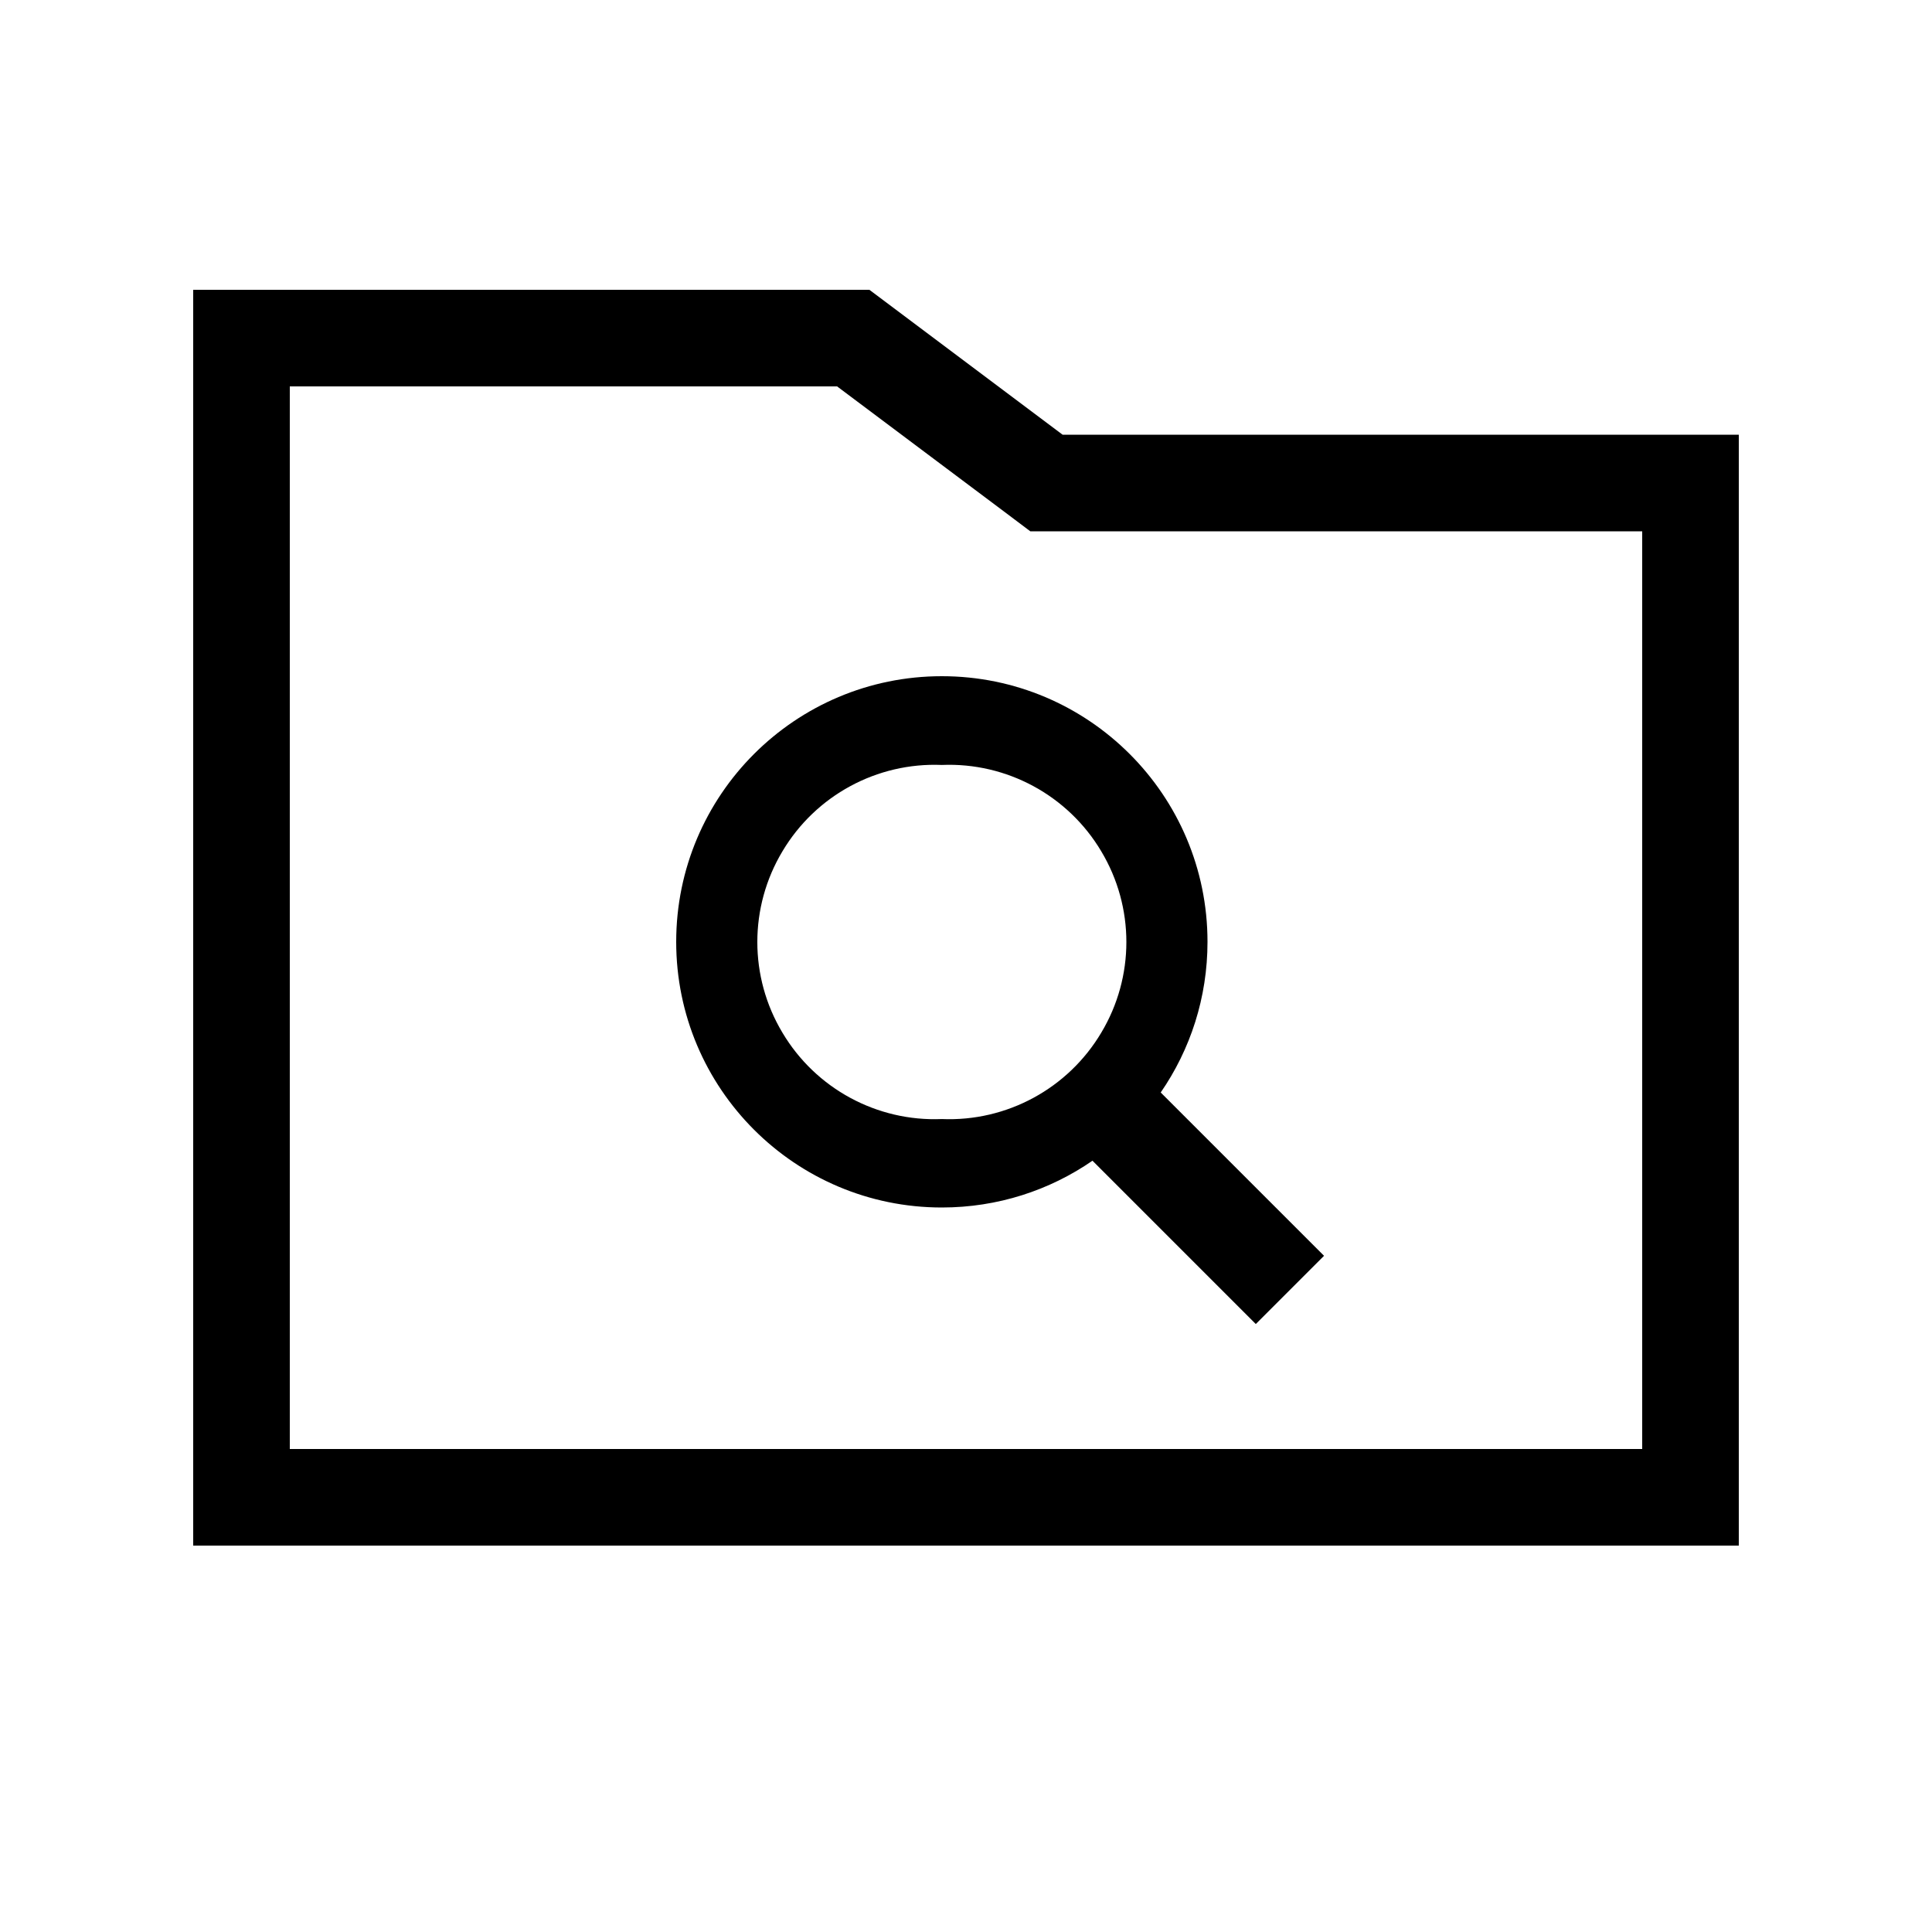
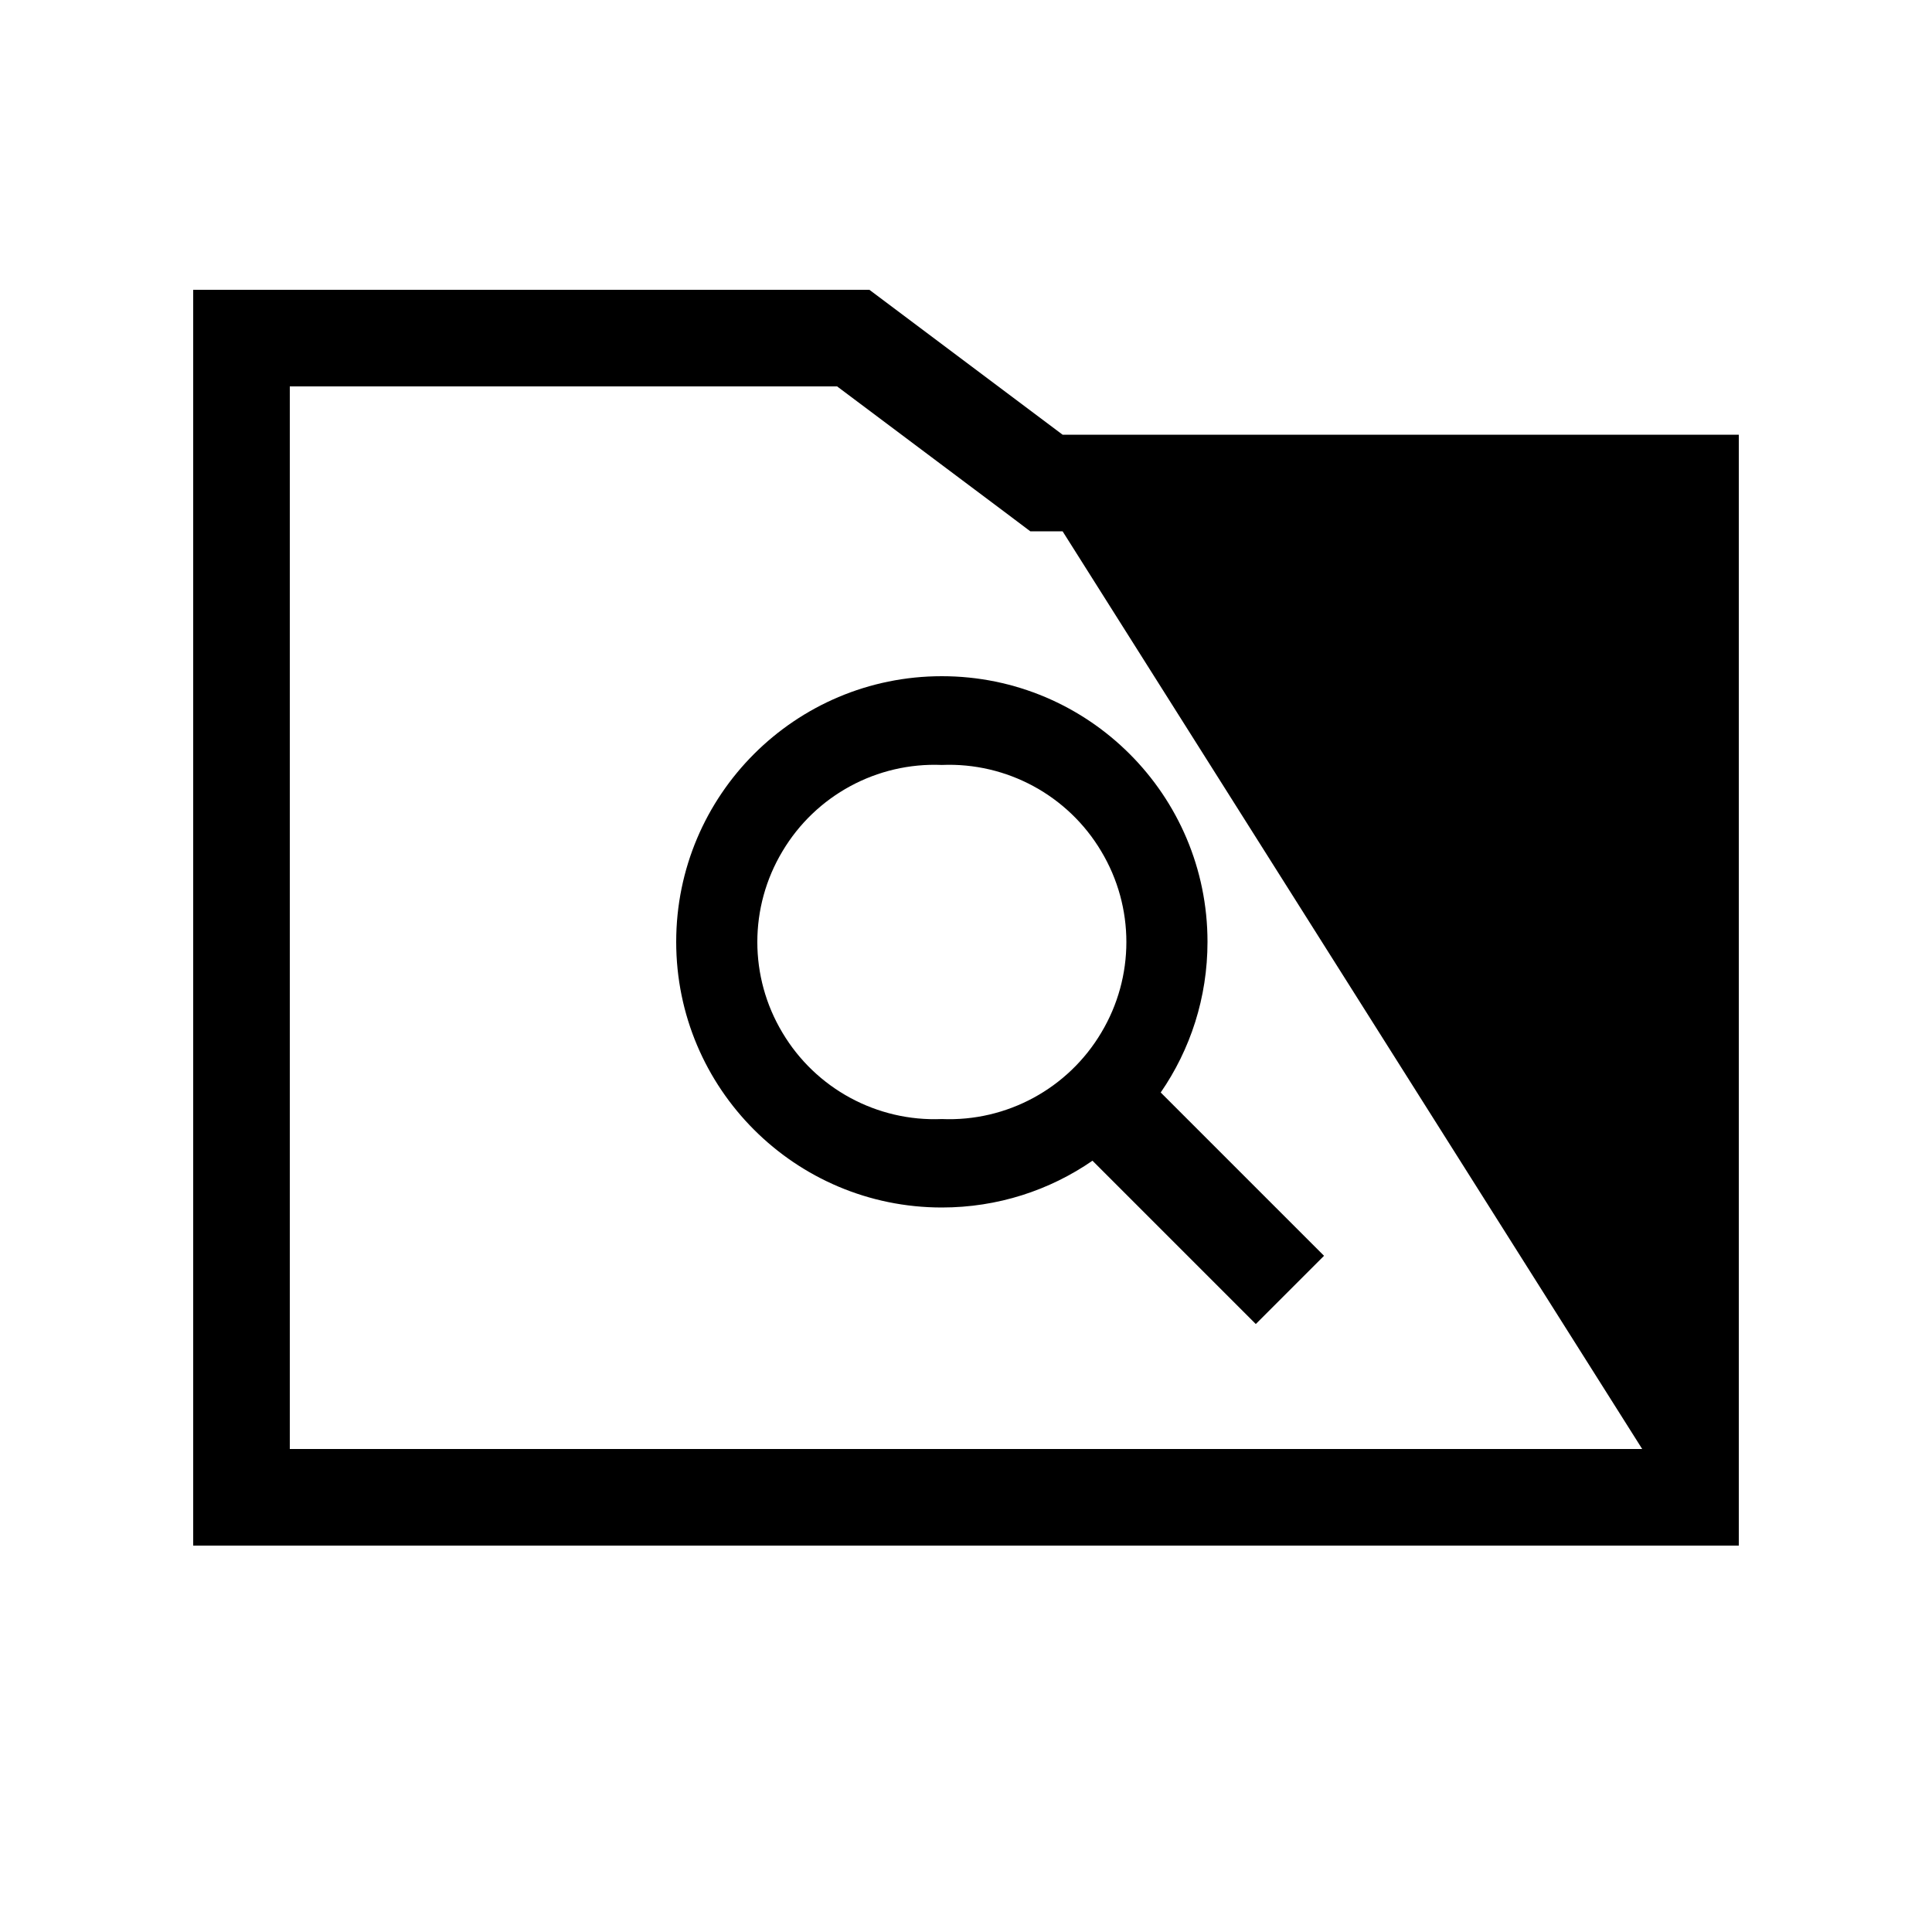
<svg xmlns="http://www.w3.org/2000/svg" viewBox="0 0 640 640">
-   <path fill="currentColor" d="M288 96L352 144L576 144L576 512L64 512L64 96L288 96zM352 176L341.3 176L332.8 169.6L277.3 128L96 128L96 480L544 480L544 176L352 176zM312 370.7C333.5 371.6 353.8 360.6 364.8 342.1C375.9 323.6 375.9 300.5 364.8 282C353.8 263.5 333.5 252.5 312 253.4C290.5 252.5 270.2 263.5 259.2 282C248.1 300.5 248.1 323.6 259.2 342.1C270.2 360.6 290.5 371.6 312 370.7zM312 400C263.4 400 224 360.6 224 312C224 263.4 263.4 224 312 224C360.6 224 400 263.4 400 312C400 330.5 394.3 347.7 384.5 361.9C418.3 395.7 436.3 413.7 438.6 416L416 438.6C413.7 436.3 395.7 418.3 361.9 384.5C347.7 394.3 330.5 400 312 400z" />
+   <path fill="currentColor" d="M288 96L352 144L576 144L576 512L64 512L64 96L288 96zM352 176L341.3 176L332.8 169.6L277.3 128L96 128L96 480L544 480L352 176zM312 370.7C333.5 371.6 353.8 360.6 364.8 342.1C375.9 323.6 375.9 300.5 364.8 282C353.8 263.5 333.5 252.5 312 253.4C290.5 252.5 270.2 263.5 259.2 282C248.1 300.5 248.1 323.6 259.2 342.1C270.2 360.6 290.5 371.6 312 370.7zM312 400C263.4 400 224 360.6 224 312C224 263.4 263.4 224 312 224C360.6 224 400 263.4 400 312C400 330.5 394.3 347.7 384.5 361.9C418.3 395.7 436.3 413.7 438.6 416L416 438.6C413.7 436.3 395.7 418.3 361.9 384.5C347.7 394.3 330.5 400 312 400z" />
</svg>